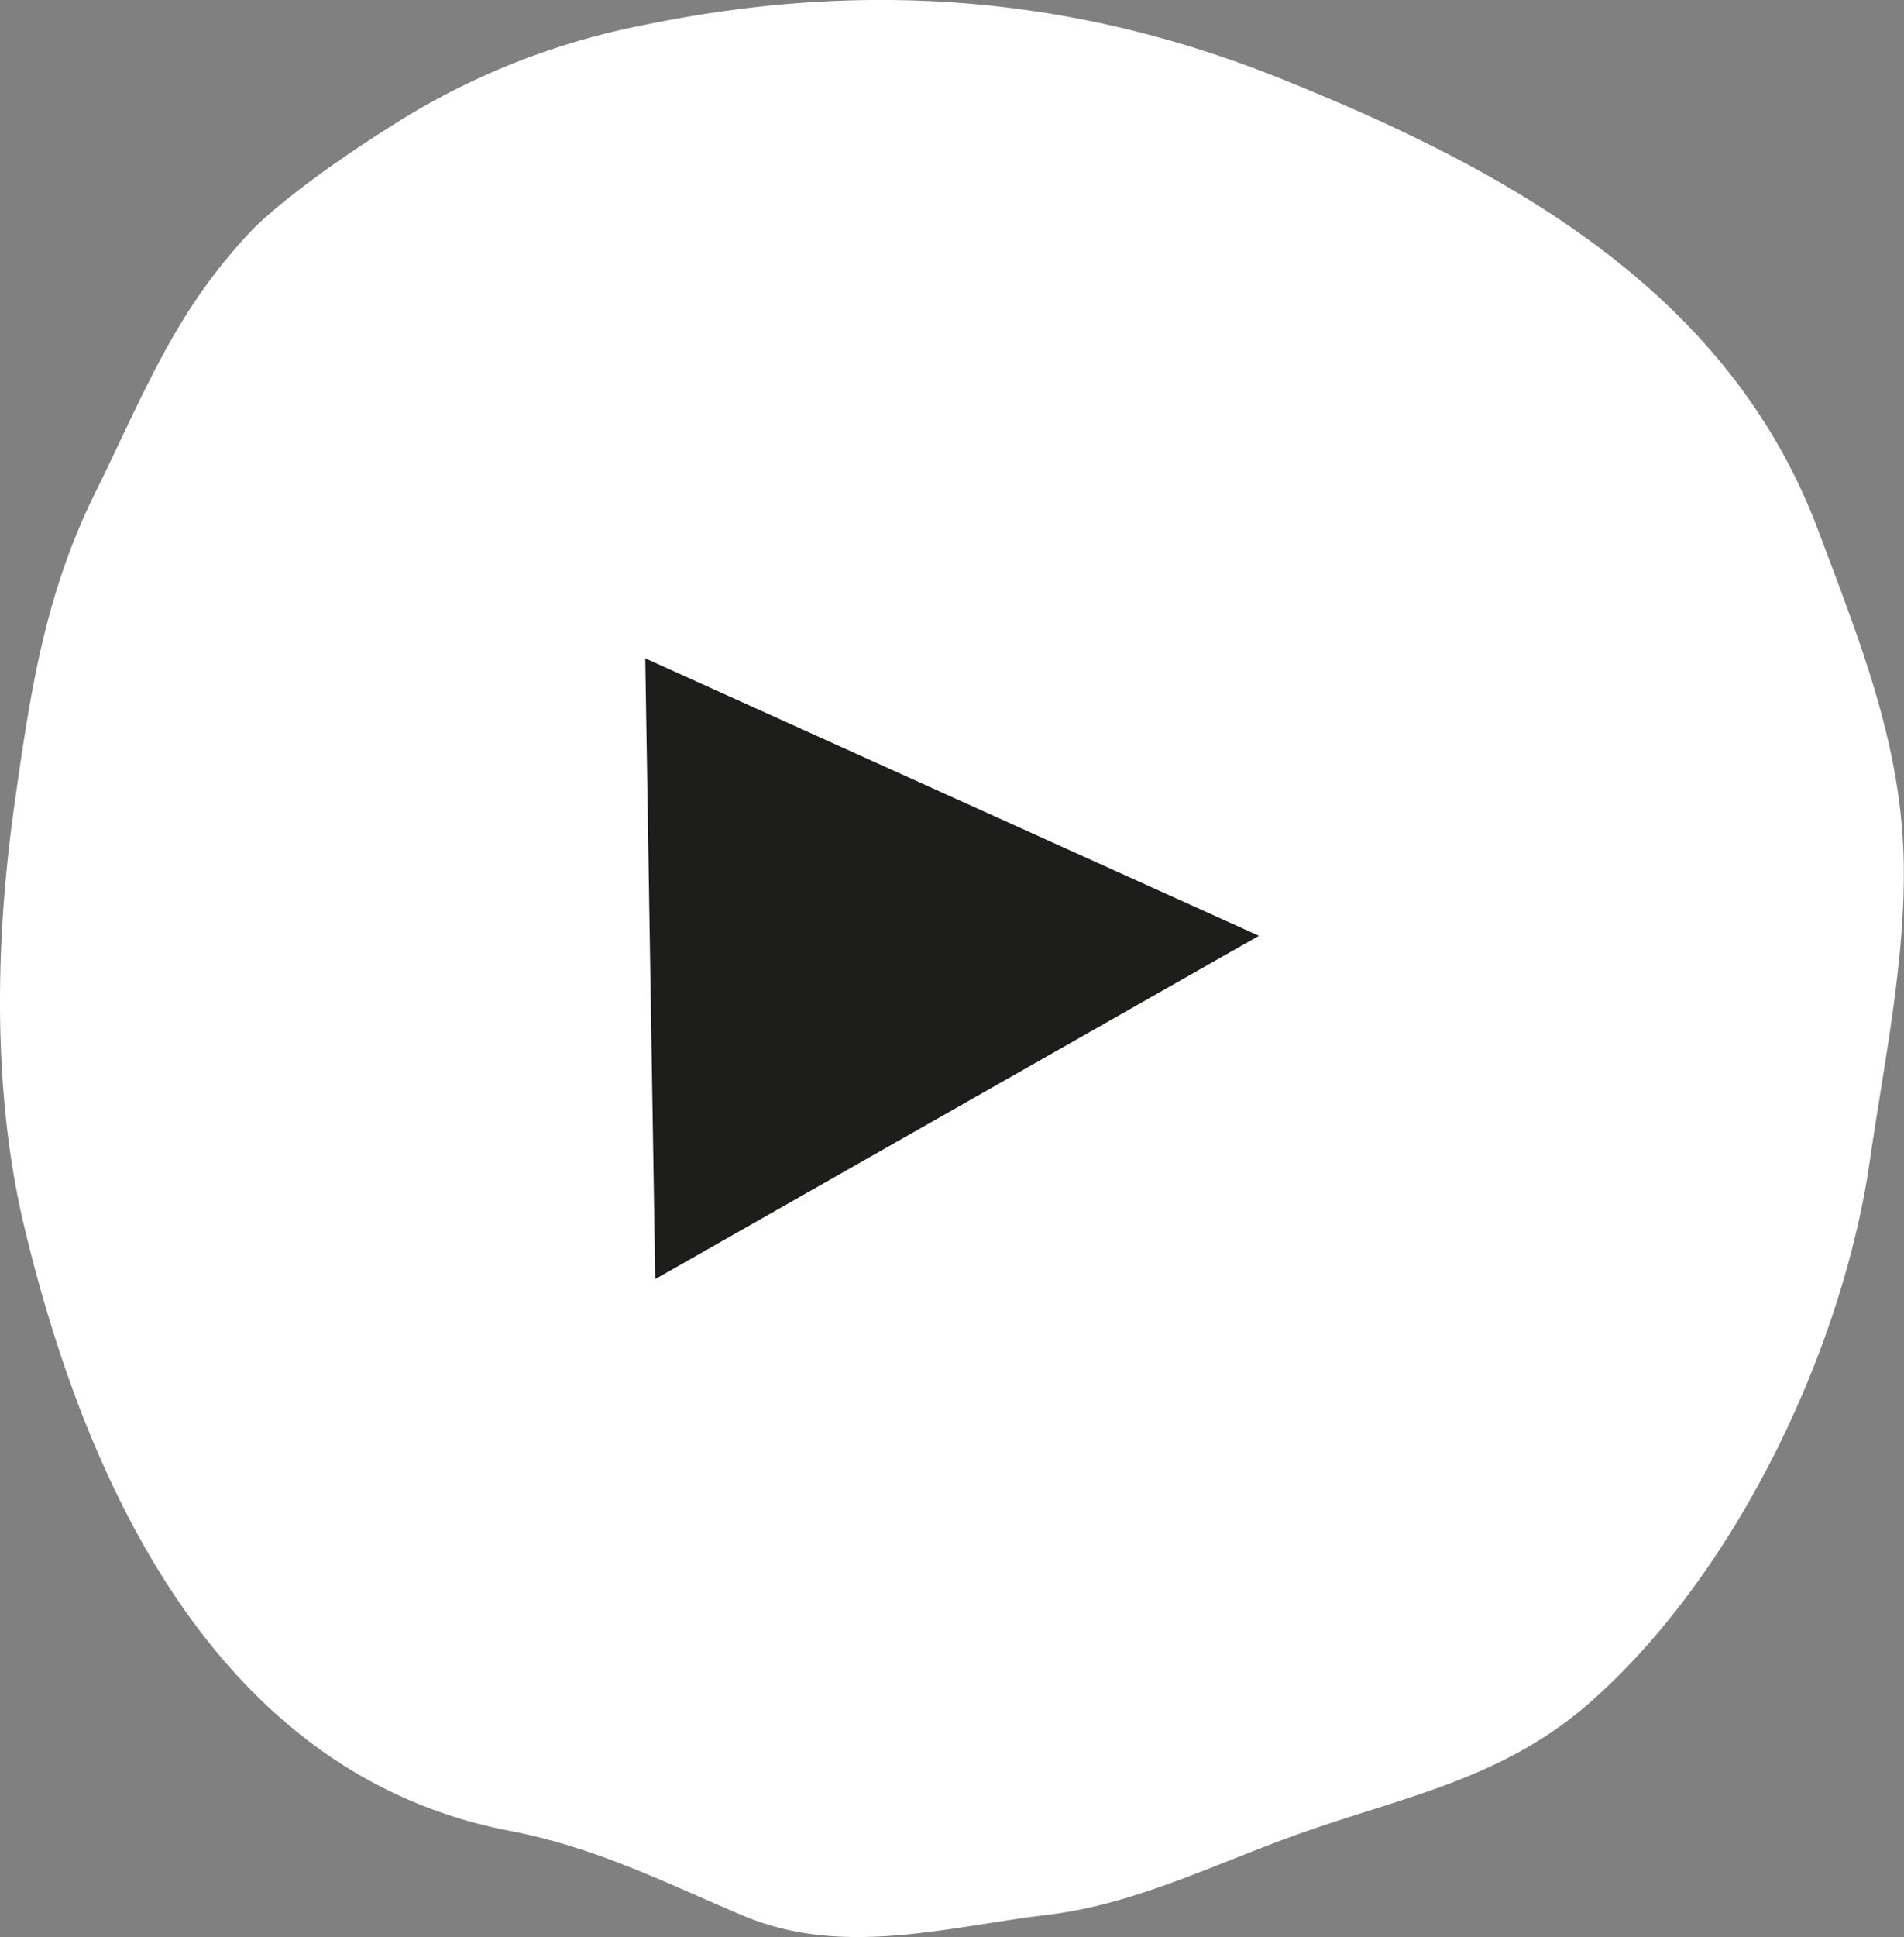
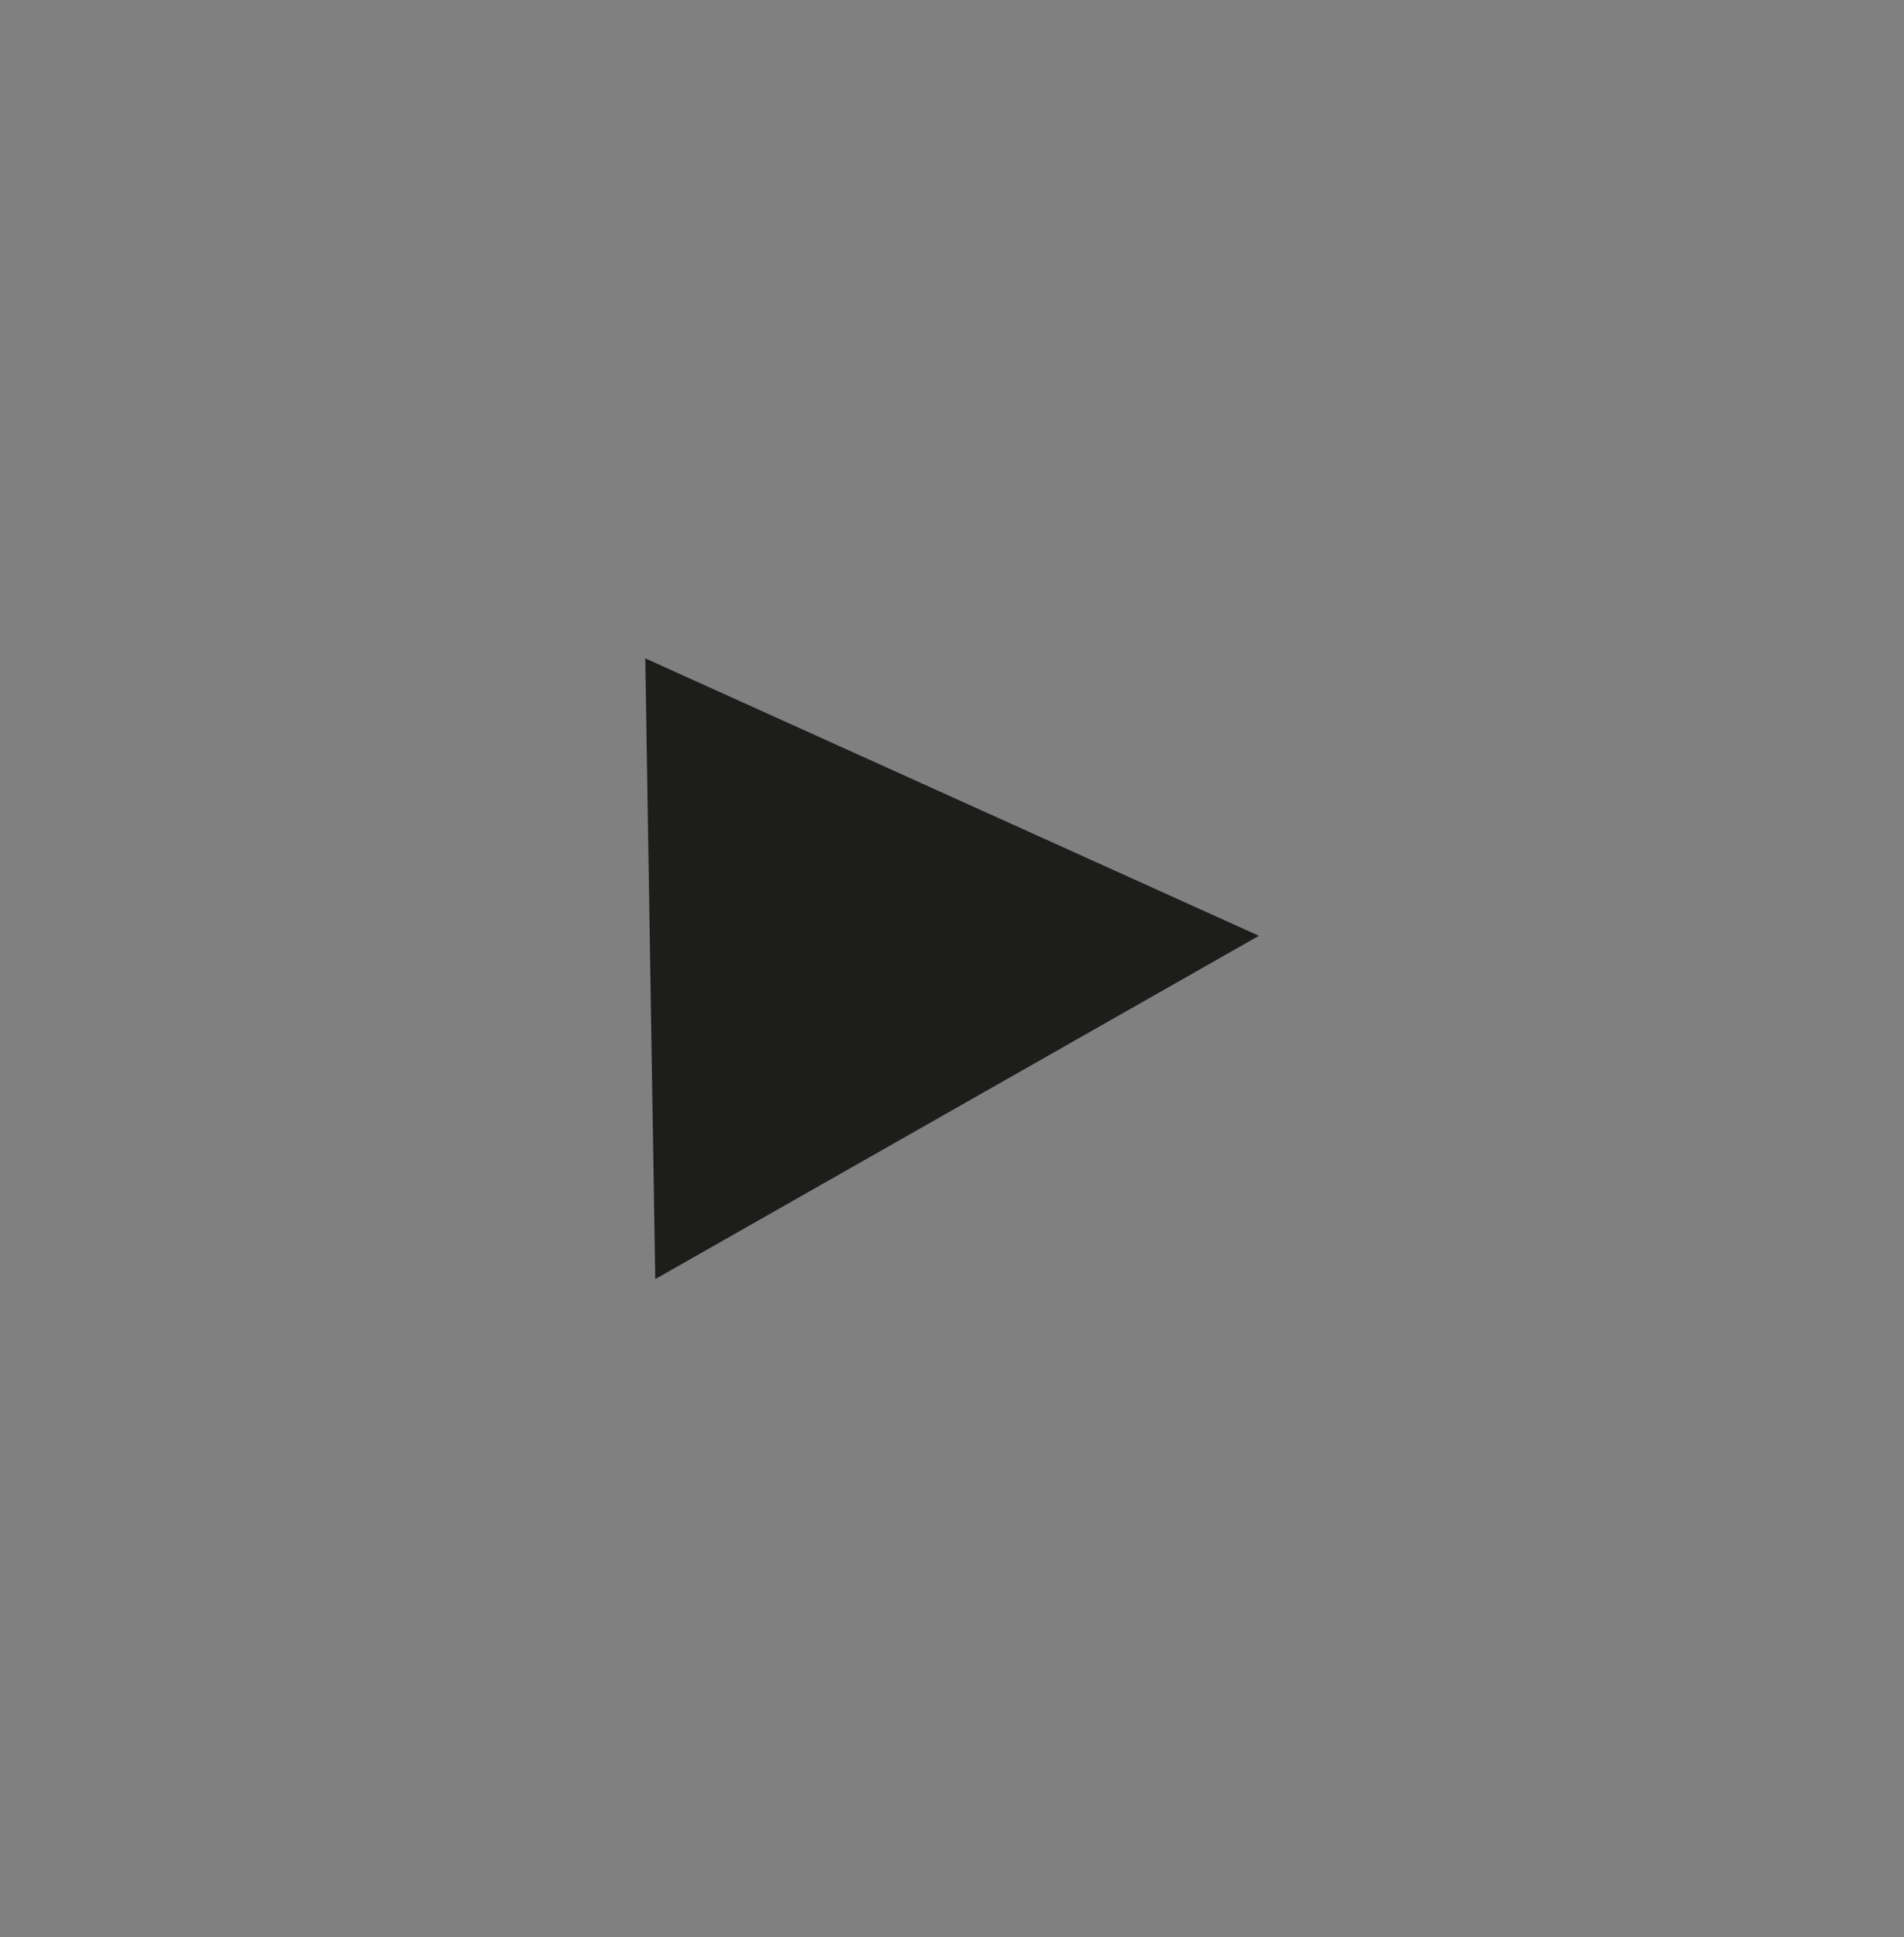
<svg xmlns="http://www.w3.org/2000/svg" id="Calque_1" data-name="Calque 1" viewBox="0 0 282.35 287.1">
  <rect x="0" y="0" width="282.35" height="287.1" fill="#808080" stroke="none" />
  <defs>
    <style>.cls-1{fill:#fff;}.cls-2{fill:#1d1d1c;}</style>
  </defs>
-   <path class="cls-1" d="M60.28,17.23A107.47,107.47,0,0,1,95.22,3.74C127.94-3.07,159-.74,189.7,11.56c33.76,13.54,66.6,31.53,79.9,67.07C275,93.06,280.7,107.08,282,122.54c1.37,16-2.49,33.72-4.76,49.49-4.05,28.13-20,61.49-41.65,80.41-12.92,11.3-27.6,13.85-43.09,19.38-12.1,4.31-24.17,10.39-37,11.94-15.43,1.85-30.61,6.37-45.38.13C98.5,279,88.5,273.83,75.5,271.33c-42.36-8.16-62.47-49.69-72-89.79-6-25.24-2.88-51.77-1.4-62.3,2.39-16.89,4.5-31.1,12-46.27S25.9,46,37.65,33.75C37.68,33.75,43.76,27.39,60.28,17.23Z" transform="translate(0.04 0.02)" />
  <path class="cls-2" d="M186.65,138.68l-91-41.12q.75,46,1.48,92" transform="translate(0.04 0.02)" />
</svg>